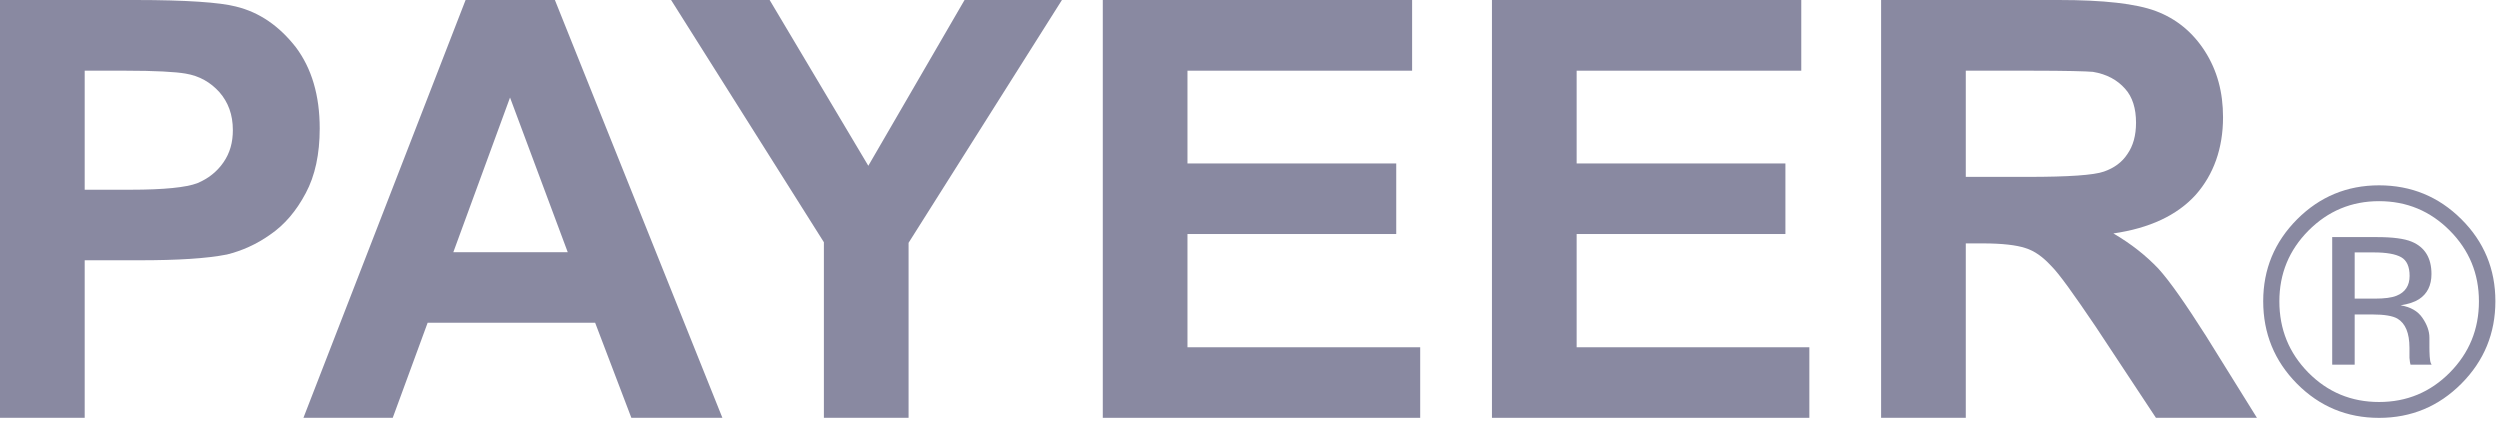
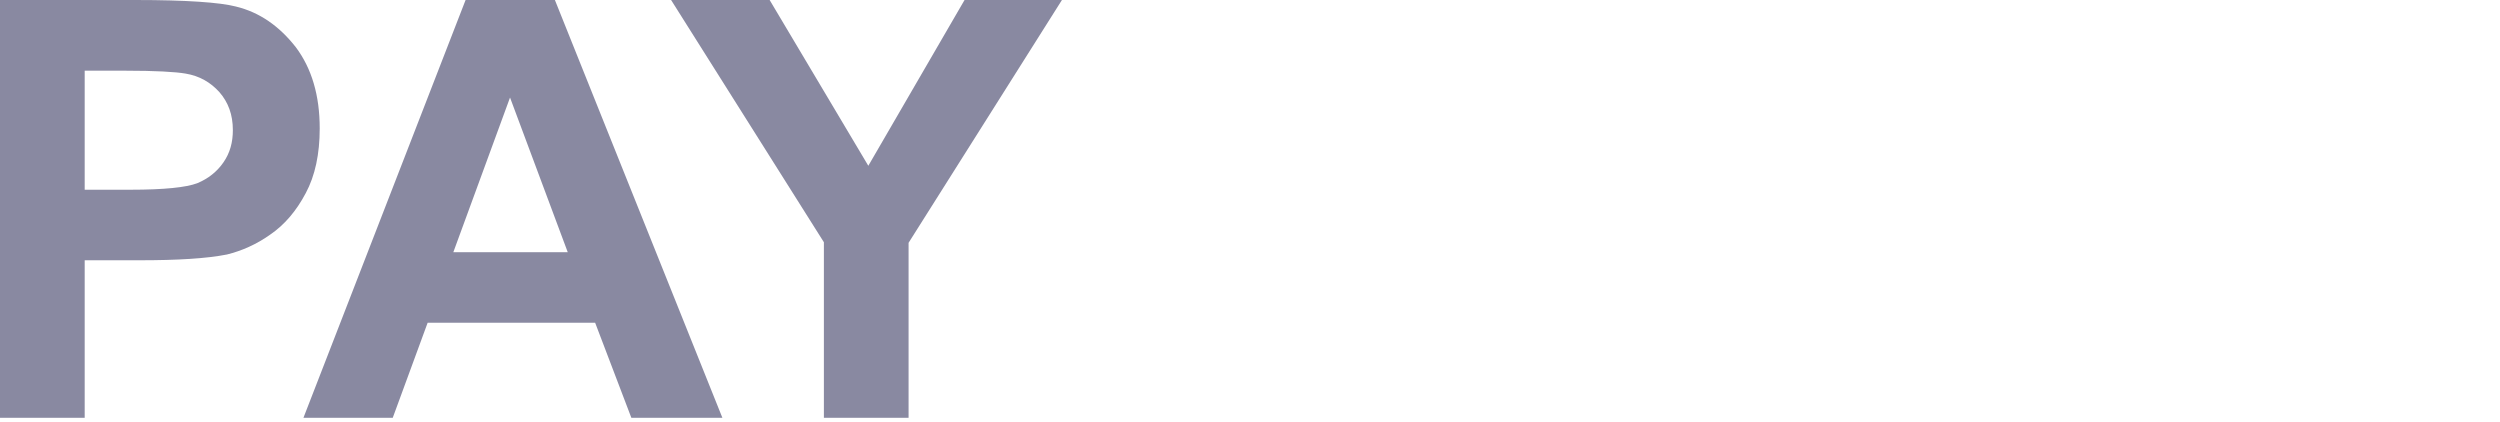
<svg xmlns="http://www.w3.org/2000/svg" width="361" height="61" viewBox="0 0 361 61" fill="none">
  <path d="M12.229 60.333V37.583H20.146C25.625 37.583 29.833 37.333 32.771 36.75C34.875 36.229 37 35.312 39.021 33.875C41.125 32.438 42.812 30.417 44.146 27.896C45.5 25.375 46.167 22.25 46.167 18.542C46.167 13.75 45 9.875 42.729 6.833C40.354 3.792 37.5 1.771 34.042 0.938C31.771 0.354 26.958 0 19.542 0H0V60.333H12.229ZM18.125 10.208C22.417 10.208 25.354 10.375 26.792 10.625C28.812 10.958 30.417 11.896 31.688 13.312C32.938 14.75 33.625 16.521 33.625 18.792C33.625 20.562 33.208 22.083 32.271 23.438C31.354 24.771 30.083 25.792 28.479 26.458C26.875 27.062 23.688 27.396 18.875 27.396H12.229V10.208H18.125Z" fill="#8989A1" />
  <path d="M80.127 0H67.231L43.815 60.333H56.71L61.752 46.604H85.939L91.169 60.333H104.314L80.127 0ZM65.46 36.417L73.648 14.083L81.981 36.417H65.46Z" fill="#8989A1" />
  <path d="M131.198 60.333V35.062L153.344 0H139.281L125.385 23.938L111.135 0H96.906L118.969 34.979V60.333H131.198Z" fill="#8989A1" />
-   <path d="M205.076 60.333V50.146H171.471V33.792H201.617V23.604H171.471V10.208H203.909V0H159.242V60.333H205.076Z" fill="#8989A1" />
-   <path d="M261.271 60.333V50.146H227.667V33.792H257.813V23.604H227.667V10.208H260.104V0H215.438V60.333H261.271Z" fill="#8989A1" />
-   <path d="M283.86 60.333V35.146H286.298C289.152 35.146 291.173 35.396 292.443 35.812C293.798 36.229 294.964 37.083 296.152 38.354C297.339 39.521 299.443 42.479 302.631 47.188L311.318 60.333H325.902L318.568 48.542C315.61 43.896 313.339 40.625 311.652 38.771C309.881 36.917 307.777 35.229 305.173 33.708C310.381 32.958 314.36 31.104 317.048 28.146C319.652 25.208 321.006 21.417 321.006 16.938C321.006 13.312 320.173 10.208 318.402 7.417C316.631 4.646 314.256 2.708 311.318 1.604C308.443 0.521 303.735 0 297.256 0H271.631V60.333H283.86ZM283.86 10.208H293.381C298.256 10.208 301.298 10.292 302.214 10.375C304.235 10.708 305.756 11.562 306.86 12.812C307.943 14 308.443 15.688 308.443 17.708C308.443 19.562 308.027 21.062 307.193 22.25C306.423 23.438 305.256 24.271 303.818 24.771C302.381 25.292 298.673 25.542 292.86 25.542H283.86V10.208Z" fill="#8989A1" />
-   <path d="M347.947 39.835C347.947 38.496 347.536 37.59 346.723 37.137C345.9 36.678 344.593 36.449 342.791 36.449H340.015V43.121H342.947C344.327 43.121 345.359 42.986 346.046 42.71C347.312 42.21 347.947 41.251 347.947 39.835ZM343.213 34.236C345.499 34.236 347.176 34.454 348.244 34.897C350.15 35.689 351.104 37.246 351.104 39.569C351.104 41.21 350.499 42.428 349.307 43.204C348.671 43.616 347.781 43.908 346.64 44.09C348.083 44.319 349.135 44.923 349.801 45.902C350.468 46.871 350.807 47.824 350.807 48.757V50.095C350.807 50.527 350.817 50.986 350.848 51.47C350.88 51.954 350.937 52.272 351.01 52.428L351.124 52.658H348.083C348.067 52.595 348.057 52.533 348.036 52.475C348.02 52.413 348.01 52.345 347.994 52.262L347.926 51.673V50.215C347.926 48.095 347.343 46.689 346.187 46.007C345.499 45.611 344.296 45.408 342.572 45.408H340.015V52.658H336.77V34.236H343.213ZM343.536 29.048C339.557 29.048 336.161 30.465 333.343 33.298C330.541 36.121 329.14 39.522 329.14 43.517C329.14 47.538 330.531 50.965 333.322 53.803C336.124 56.632 339.525 58.048 343.536 58.048C347.546 58.048 350.942 56.632 353.749 53.803C356.557 50.965 357.958 47.538 357.958 43.517C357.958 39.522 356.557 36.121 353.749 33.298C350.937 30.465 347.525 29.048 343.536 29.048ZM360.333 43.491C360.333 48.142 358.697 52.111 355.421 55.402C352.145 58.689 348.182 60.34 343.536 60.34C338.885 60.34 334.937 58.689 331.676 55.402C328.432 52.121 326.807 48.152 326.807 43.491C326.807 38.871 328.447 34.928 331.718 31.652C334.984 28.392 338.921 26.762 343.536 26.762C348.182 26.762 352.145 28.392 355.421 31.652C358.697 34.913 360.333 38.861 360.333 43.491Z" fill="#8989A1" />
</svg>